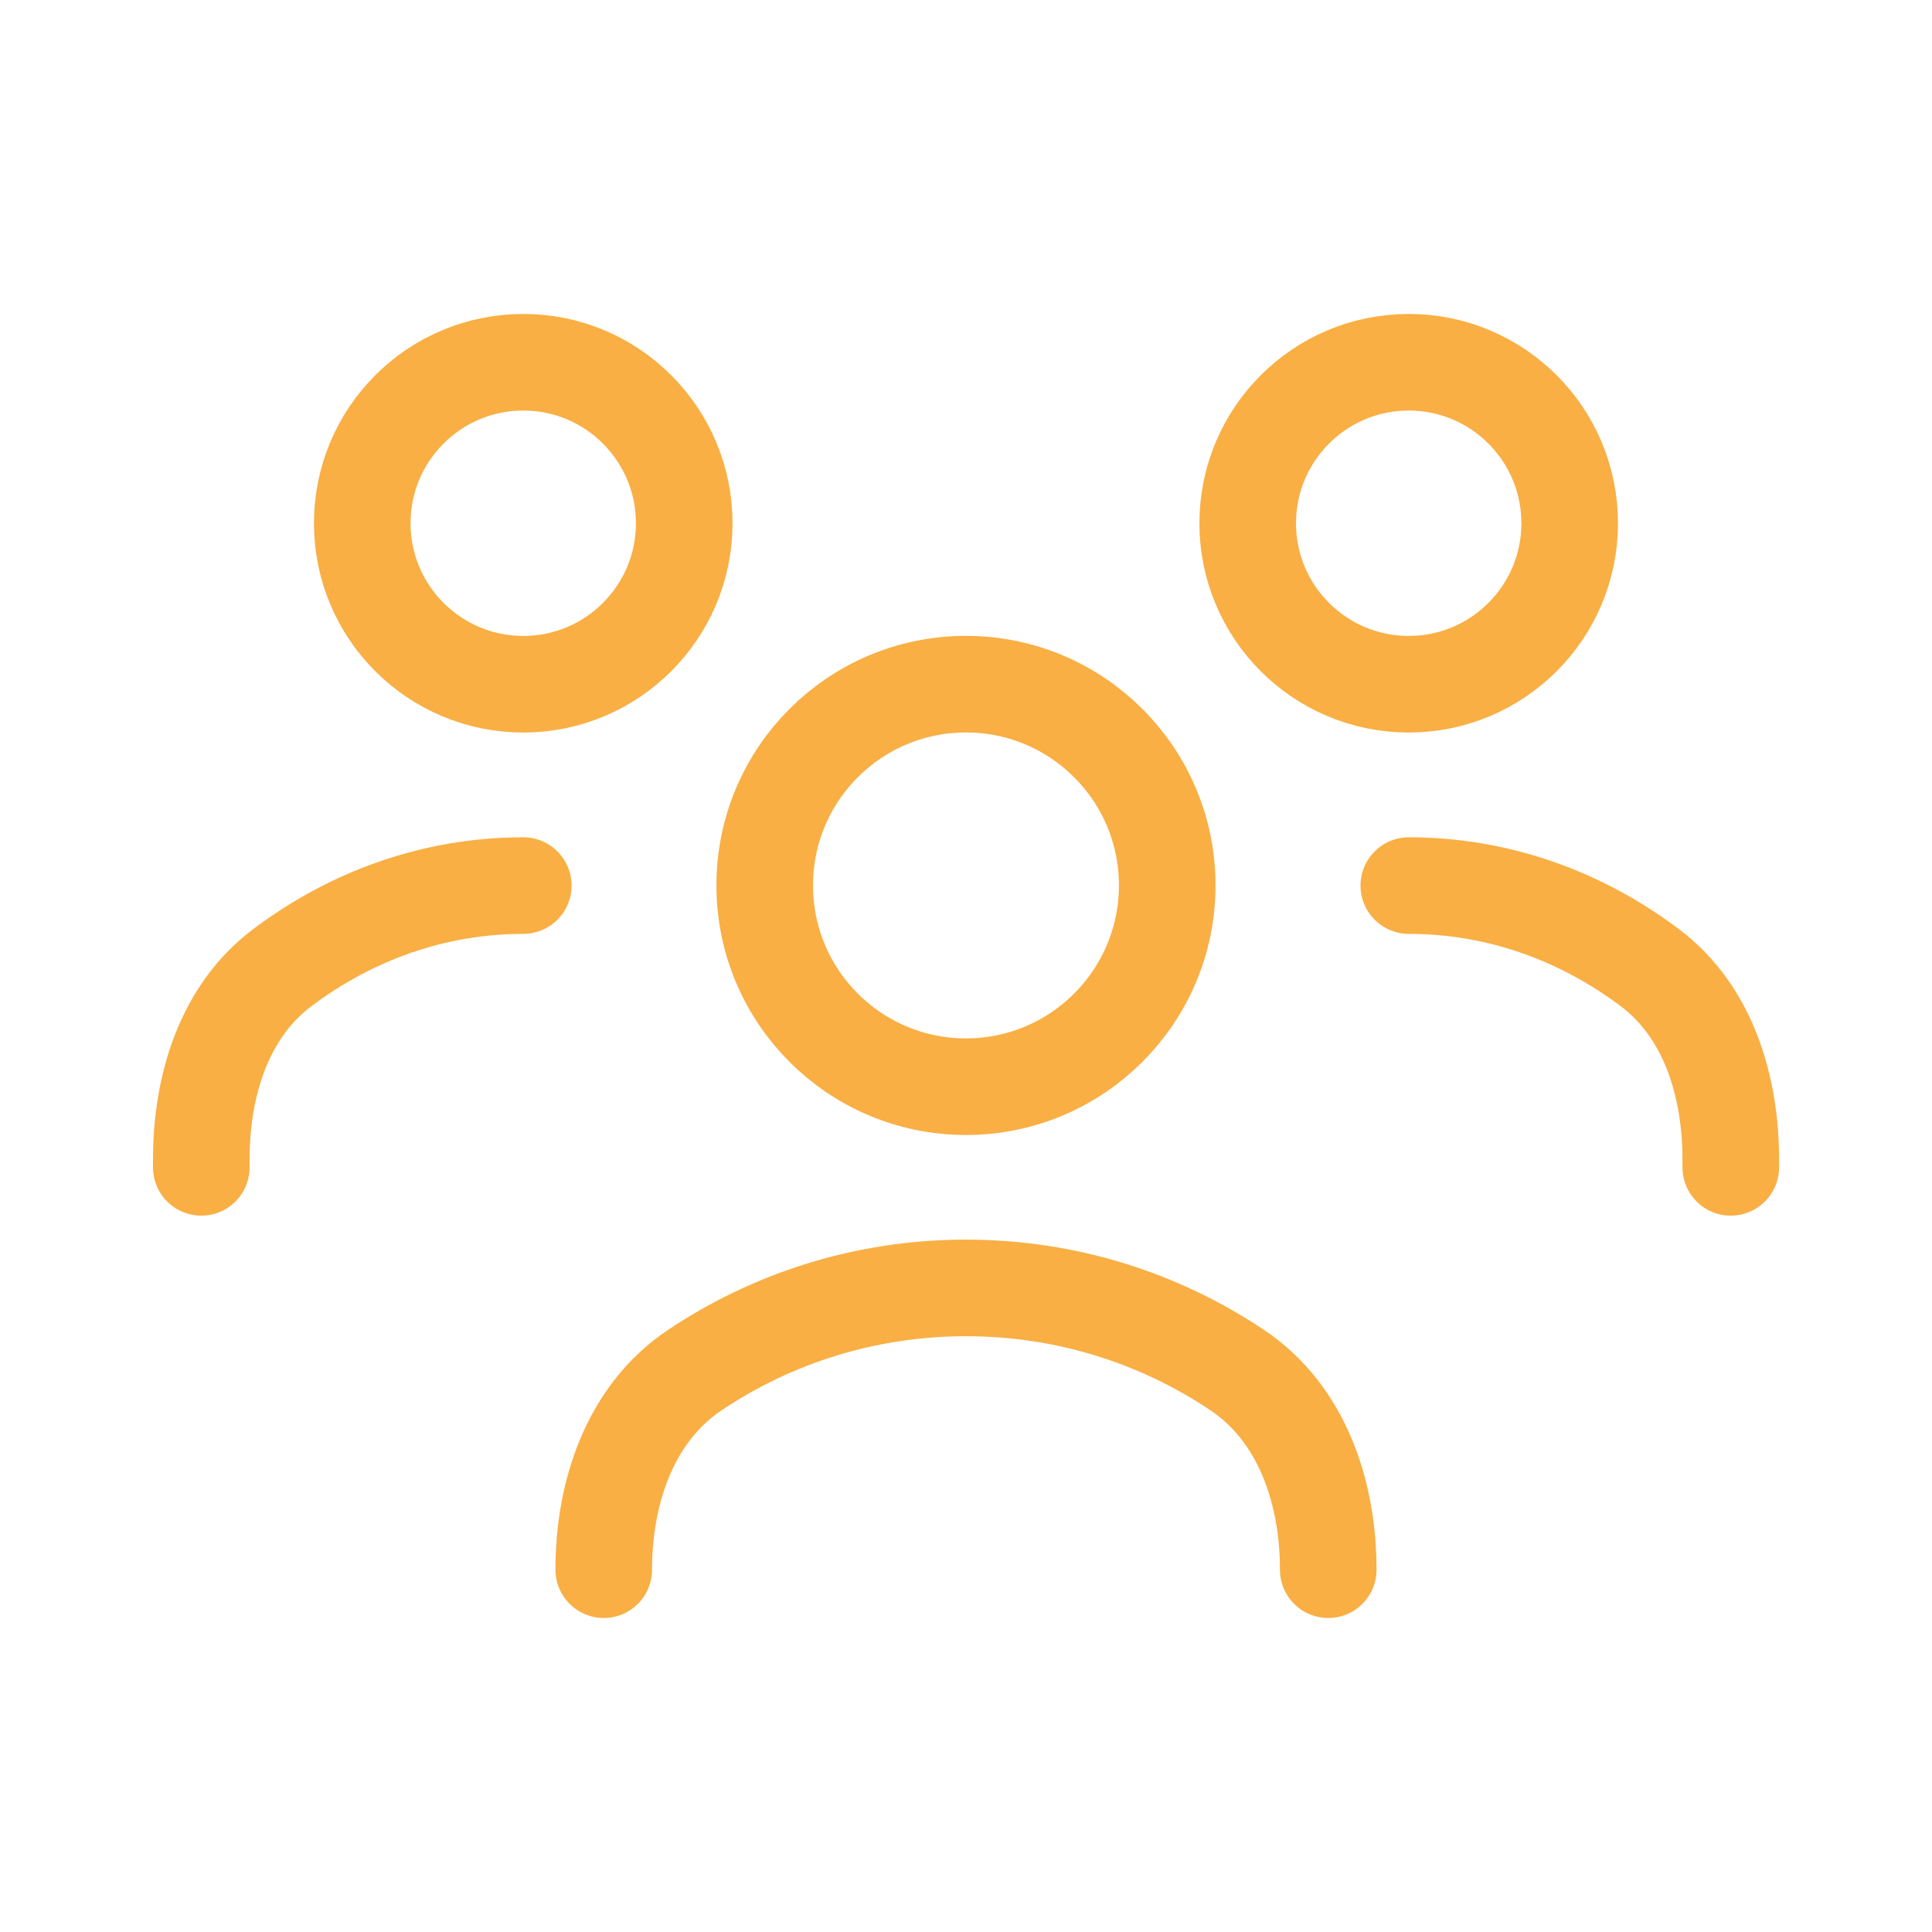
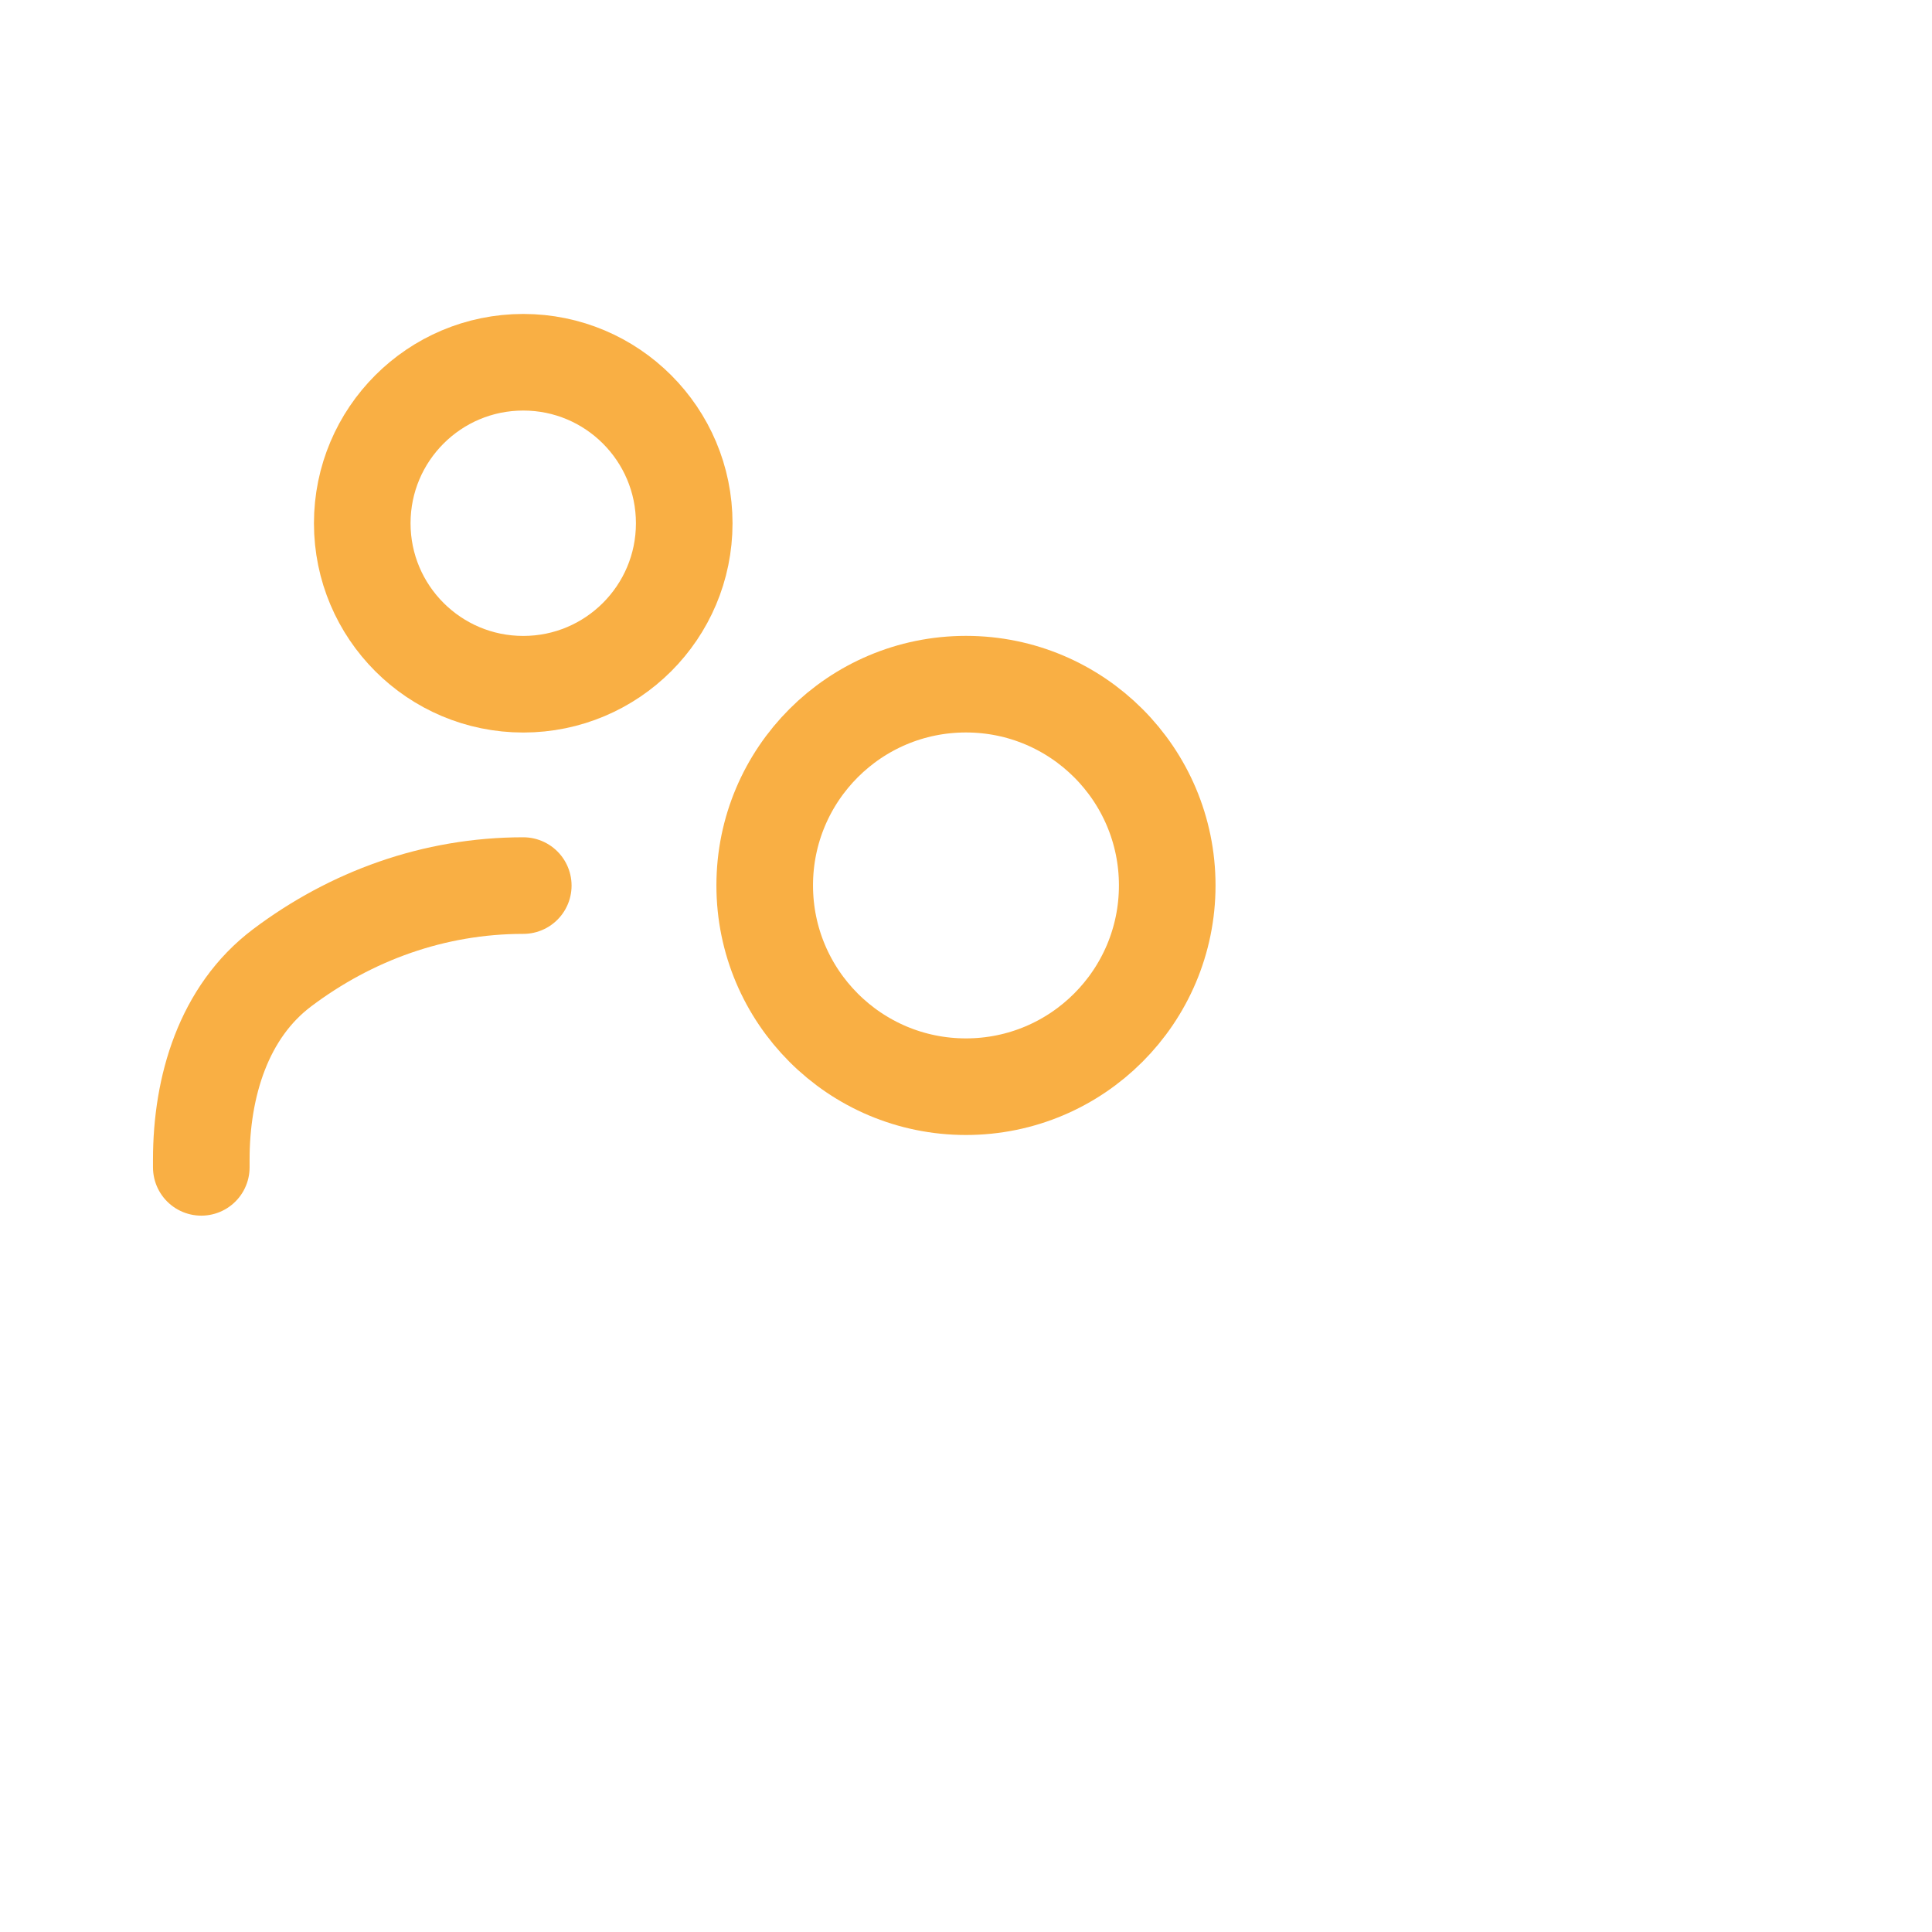
<svg xmlns="http://www.w3.org/2000/svg" width="32" height="32" viewBox="0 0 32 32" fill="none">
-   <path d="M10 25.999C10 24.711 10.438 23.409 11.508 22.693C12.791 21.834 14.336 21.332 16 21.332C17.663 21.332 19.209 21.834 20.492 22.693C21.562 23.409 22 24.711 22 25.999" stroke="#F9AF44" stroke-width="1.6" stroke-linecap="round" stroke-linejoin="round" />
  <path d="M15.999 17.999C17.84 17.999 19.333 16.506 19.333 14.665C19.333 12.824 17.84 11.332 15.999 11.332C14.158 11.332 12.666 12.824 12.666 14.665C12.666 16.506 14.158 17.999 15.999 17.999Z" stroke="#F9AF44" stroke-width="1.6" stroke-linecap="round" stroke-linejoin="round" />
-   <path d="M23.334 14.668C24.814 14.668 26.189 15.171 27.331 16.031C28.298 16.761 28.667 17.995 28.667 19.206V19.335" stroke="#F9AF44" stroke-width="1.6" stroke-linecap="round" stroke-linejoin="round" />
-   <path d="M23.333 11.333C24.805 11.333 25.999 10.139 25.999 8.667C25.999 7.194 24.805 6 23.333 6C21.86 6 20.666 7.194 20.666 8.667C20.666 10.139 21.86 11.333 23.333 11.333Z" stroke="#F9AF44" stroke-width="1.6" stroke-linecap="round" stroke-linejoin="round" />
  <path d="M8.667 14.668C7.187 14.668 5.812 15.171 4.671 16.031C3.703 16.761 3.334 17.995 3.334 19.206V19.335" stroke="#F9AF44" stroke-width="1.6" stroke-linecap="round" stroke-linejoin="round" />
  <path d="M8.667 11.333C10.139 11.333 11.333 10.139 11.333 8.667C11.333 7.194 10.139 6 8.667 6C7.194 6 6 7.194 6 8.667C6 10.139 7.194 11.333 8.667 11.333Z" stroke="#F9AF44" stroke-width="1.6" stroke-linecap="round" stroke-linejoin="round" />
</svg>